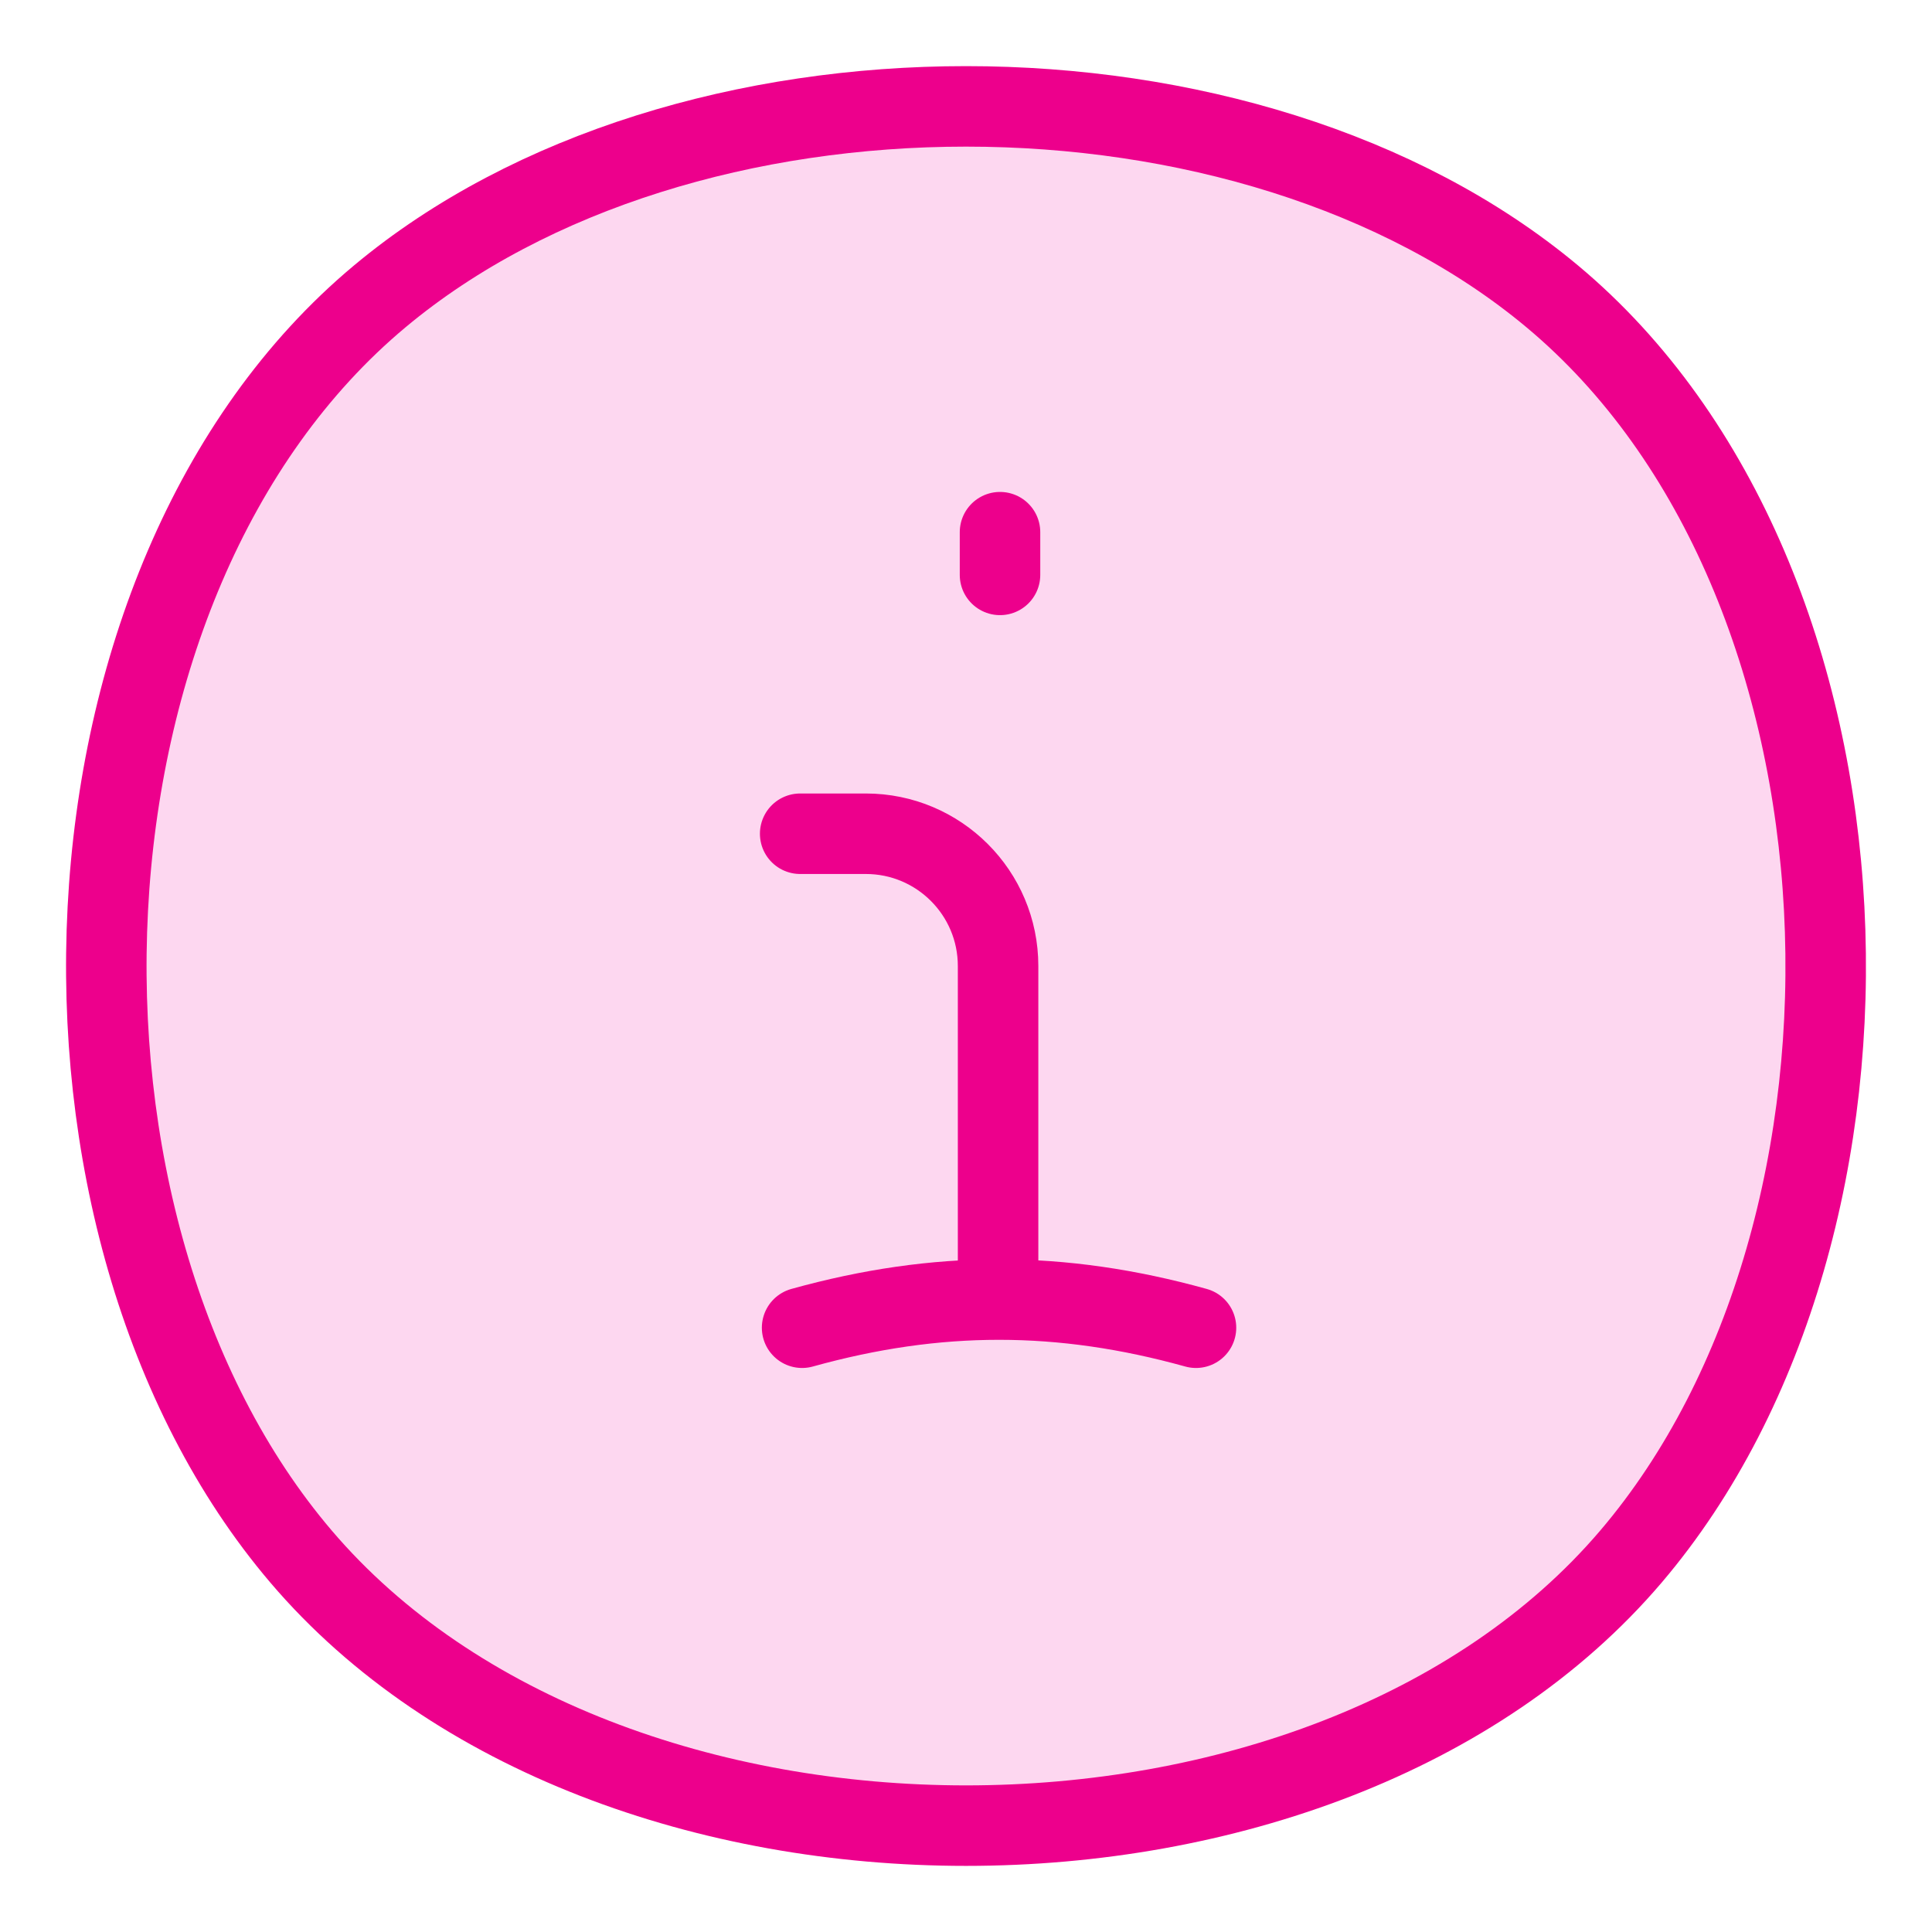
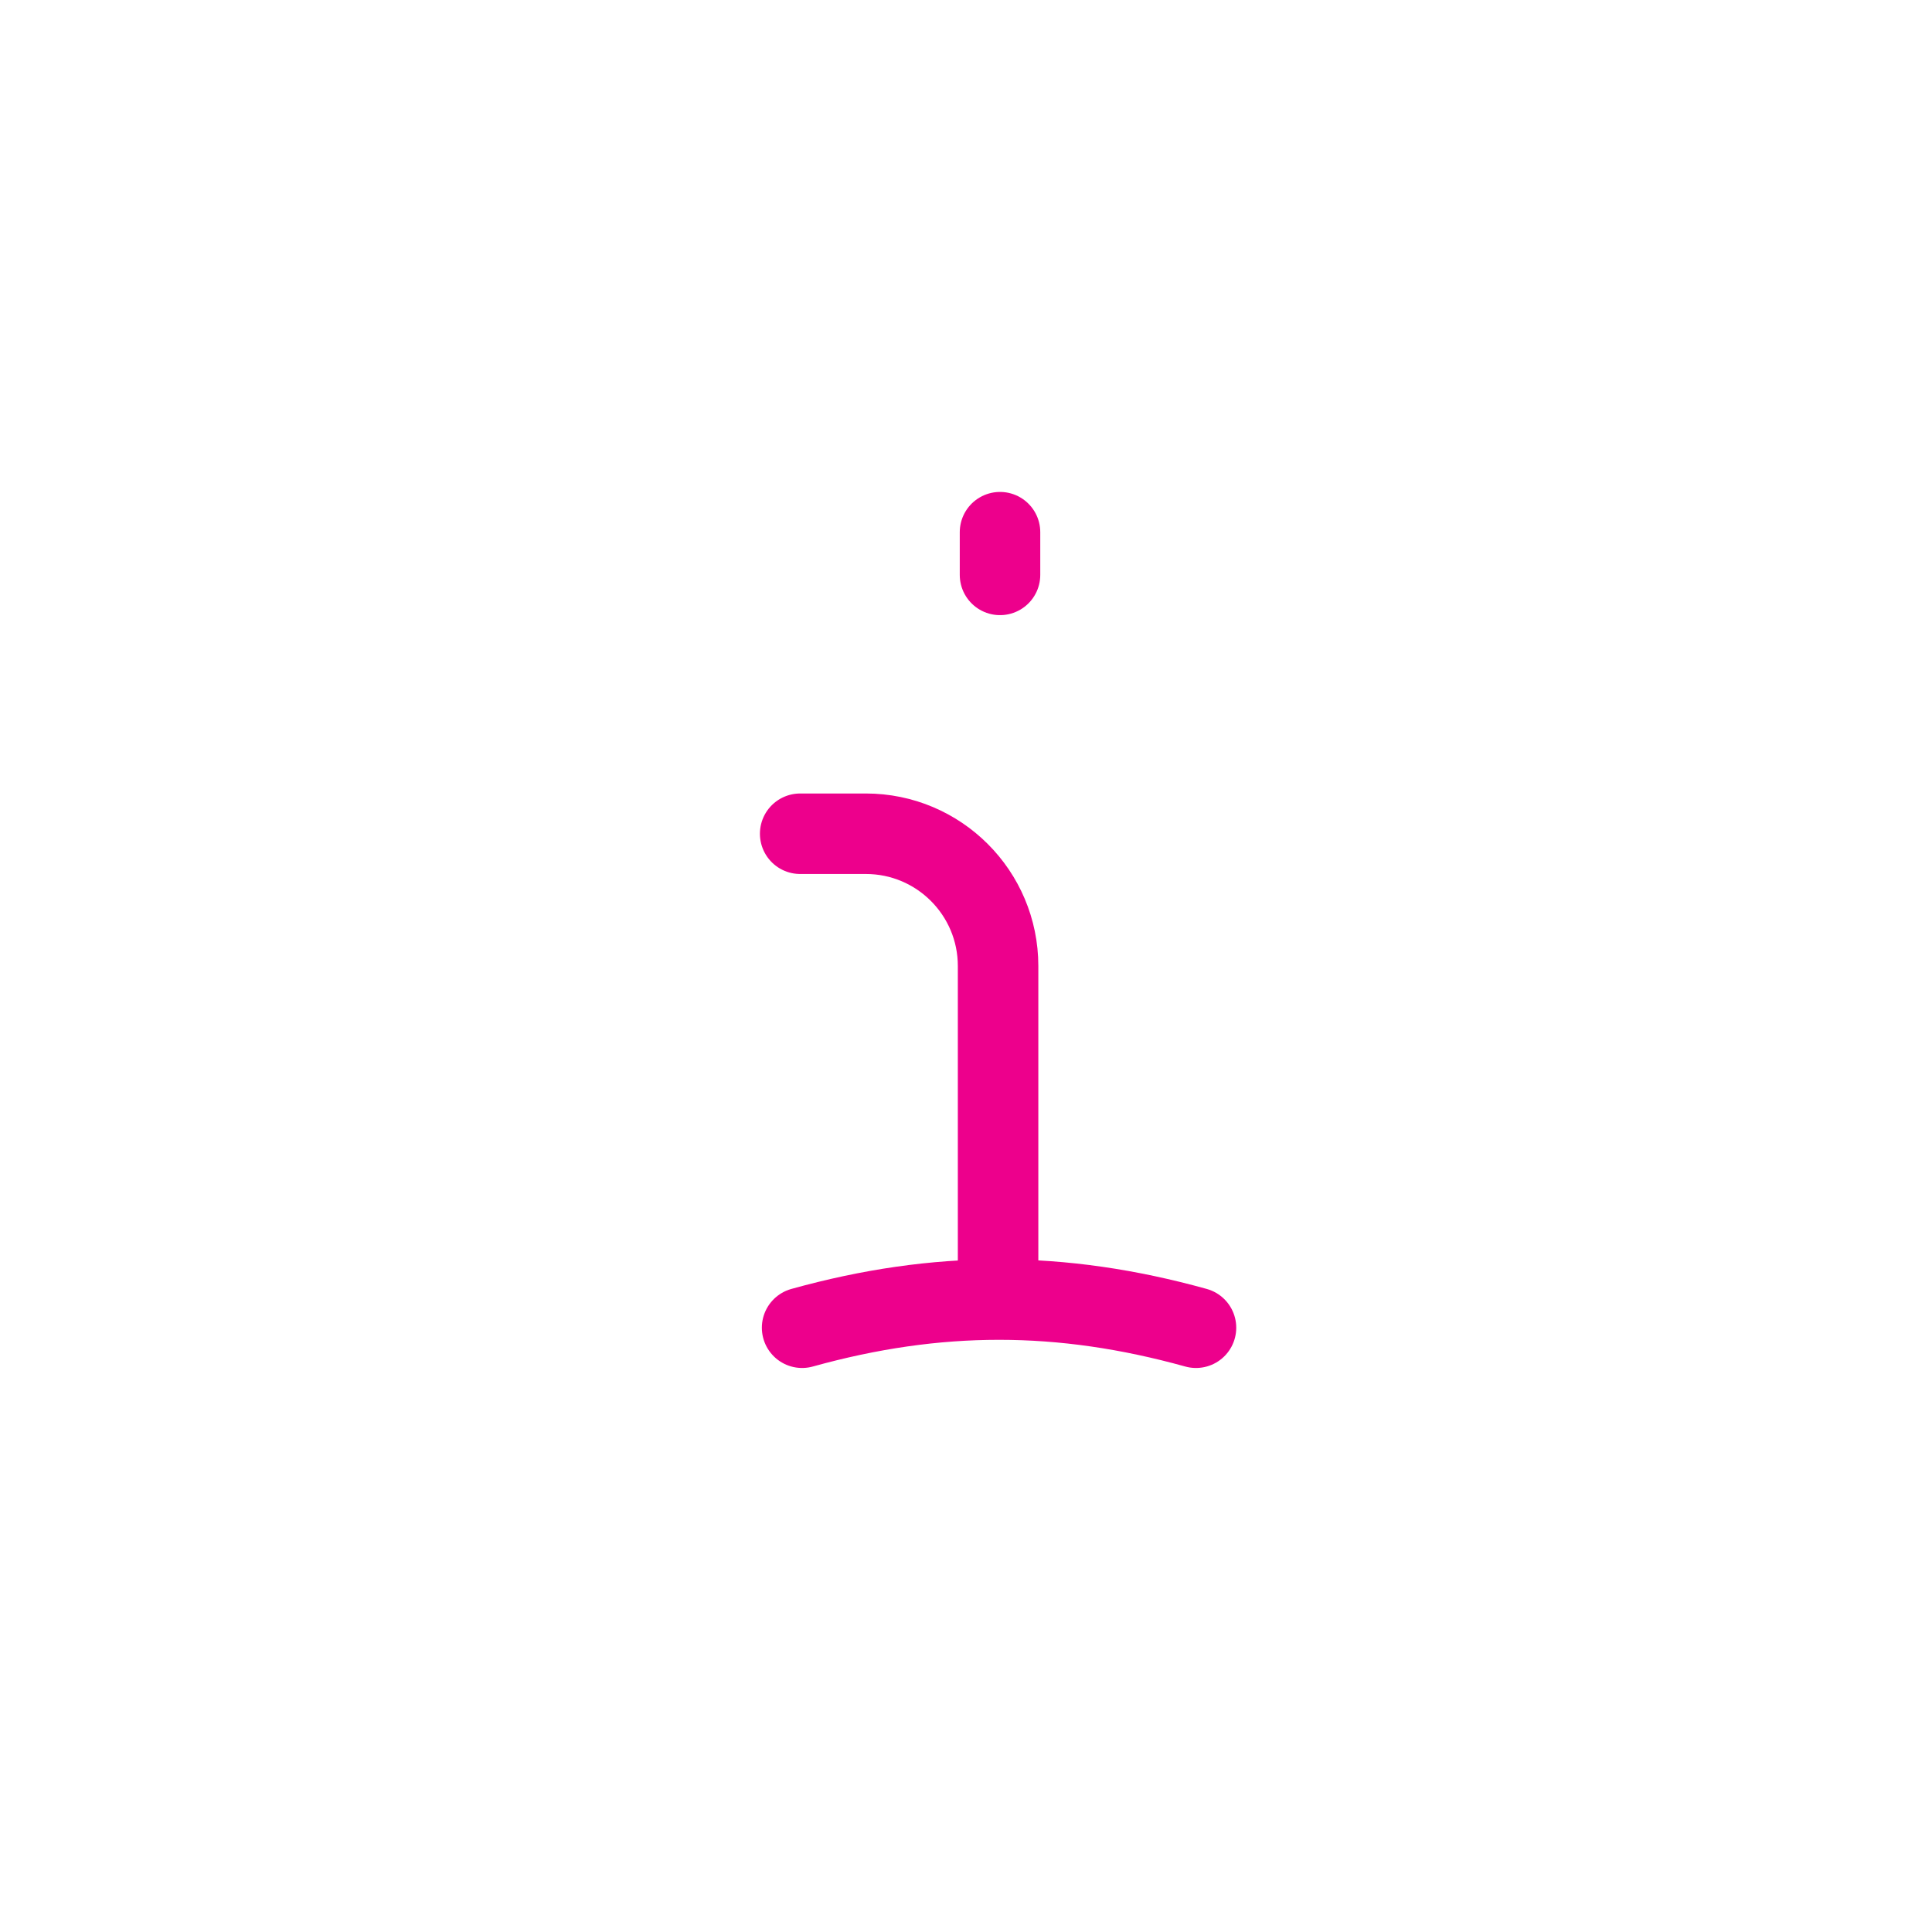
<svg xmlns="http://www.w3.org/2000/svg" width="48" height="48" viewBox="0 0 48 48" fill="none">
-   <path d="M7.479 38.672C15.069 47.586 32.931 47.586 40.521 38.672C47.513 30.462 46.982 14.393 38.567 7.365C31.03 1.069 16.97 1.069 9.433 7.365C1.018 14.393 0.488 30.462 7.479 38.672Z" fill="#FDD7F0" />
-   <path d="M7.479 38.672C15.069 47.586 32.931 47.586 40.521 38.672C47.513 30.462 46.982 14.393 38.567 7.365C31.03 1.069 16.97 1.069 9.433 7.365C1.018 14.393 0.488 30.462 7.479 38.672Z" stroke="#ED008C" stroke-width="2" stroke-linecap="round" stroke-linejoin="round" />
  <path d="M24.845 13.222V14.283" stroke="#ED008C" stroke-width="2" stroke-linecap="round" stroke-linejoin="round" />
  <path d="M19.88 20.714H21.511C23.326 20.714 24.797 22.185 24.797 24V32.163" stroke="#ED008C" stroke-width="2" stroke-linecap="round" stroke-linejoin="round" />
  <path d="M19.928 32.987C23.285 32.054 26.357 32.054 29.714 32.987" stroke="#ED008C" stroke-width="2" stroke-linecap="round" stroke-linejoin="round" />
</svg>